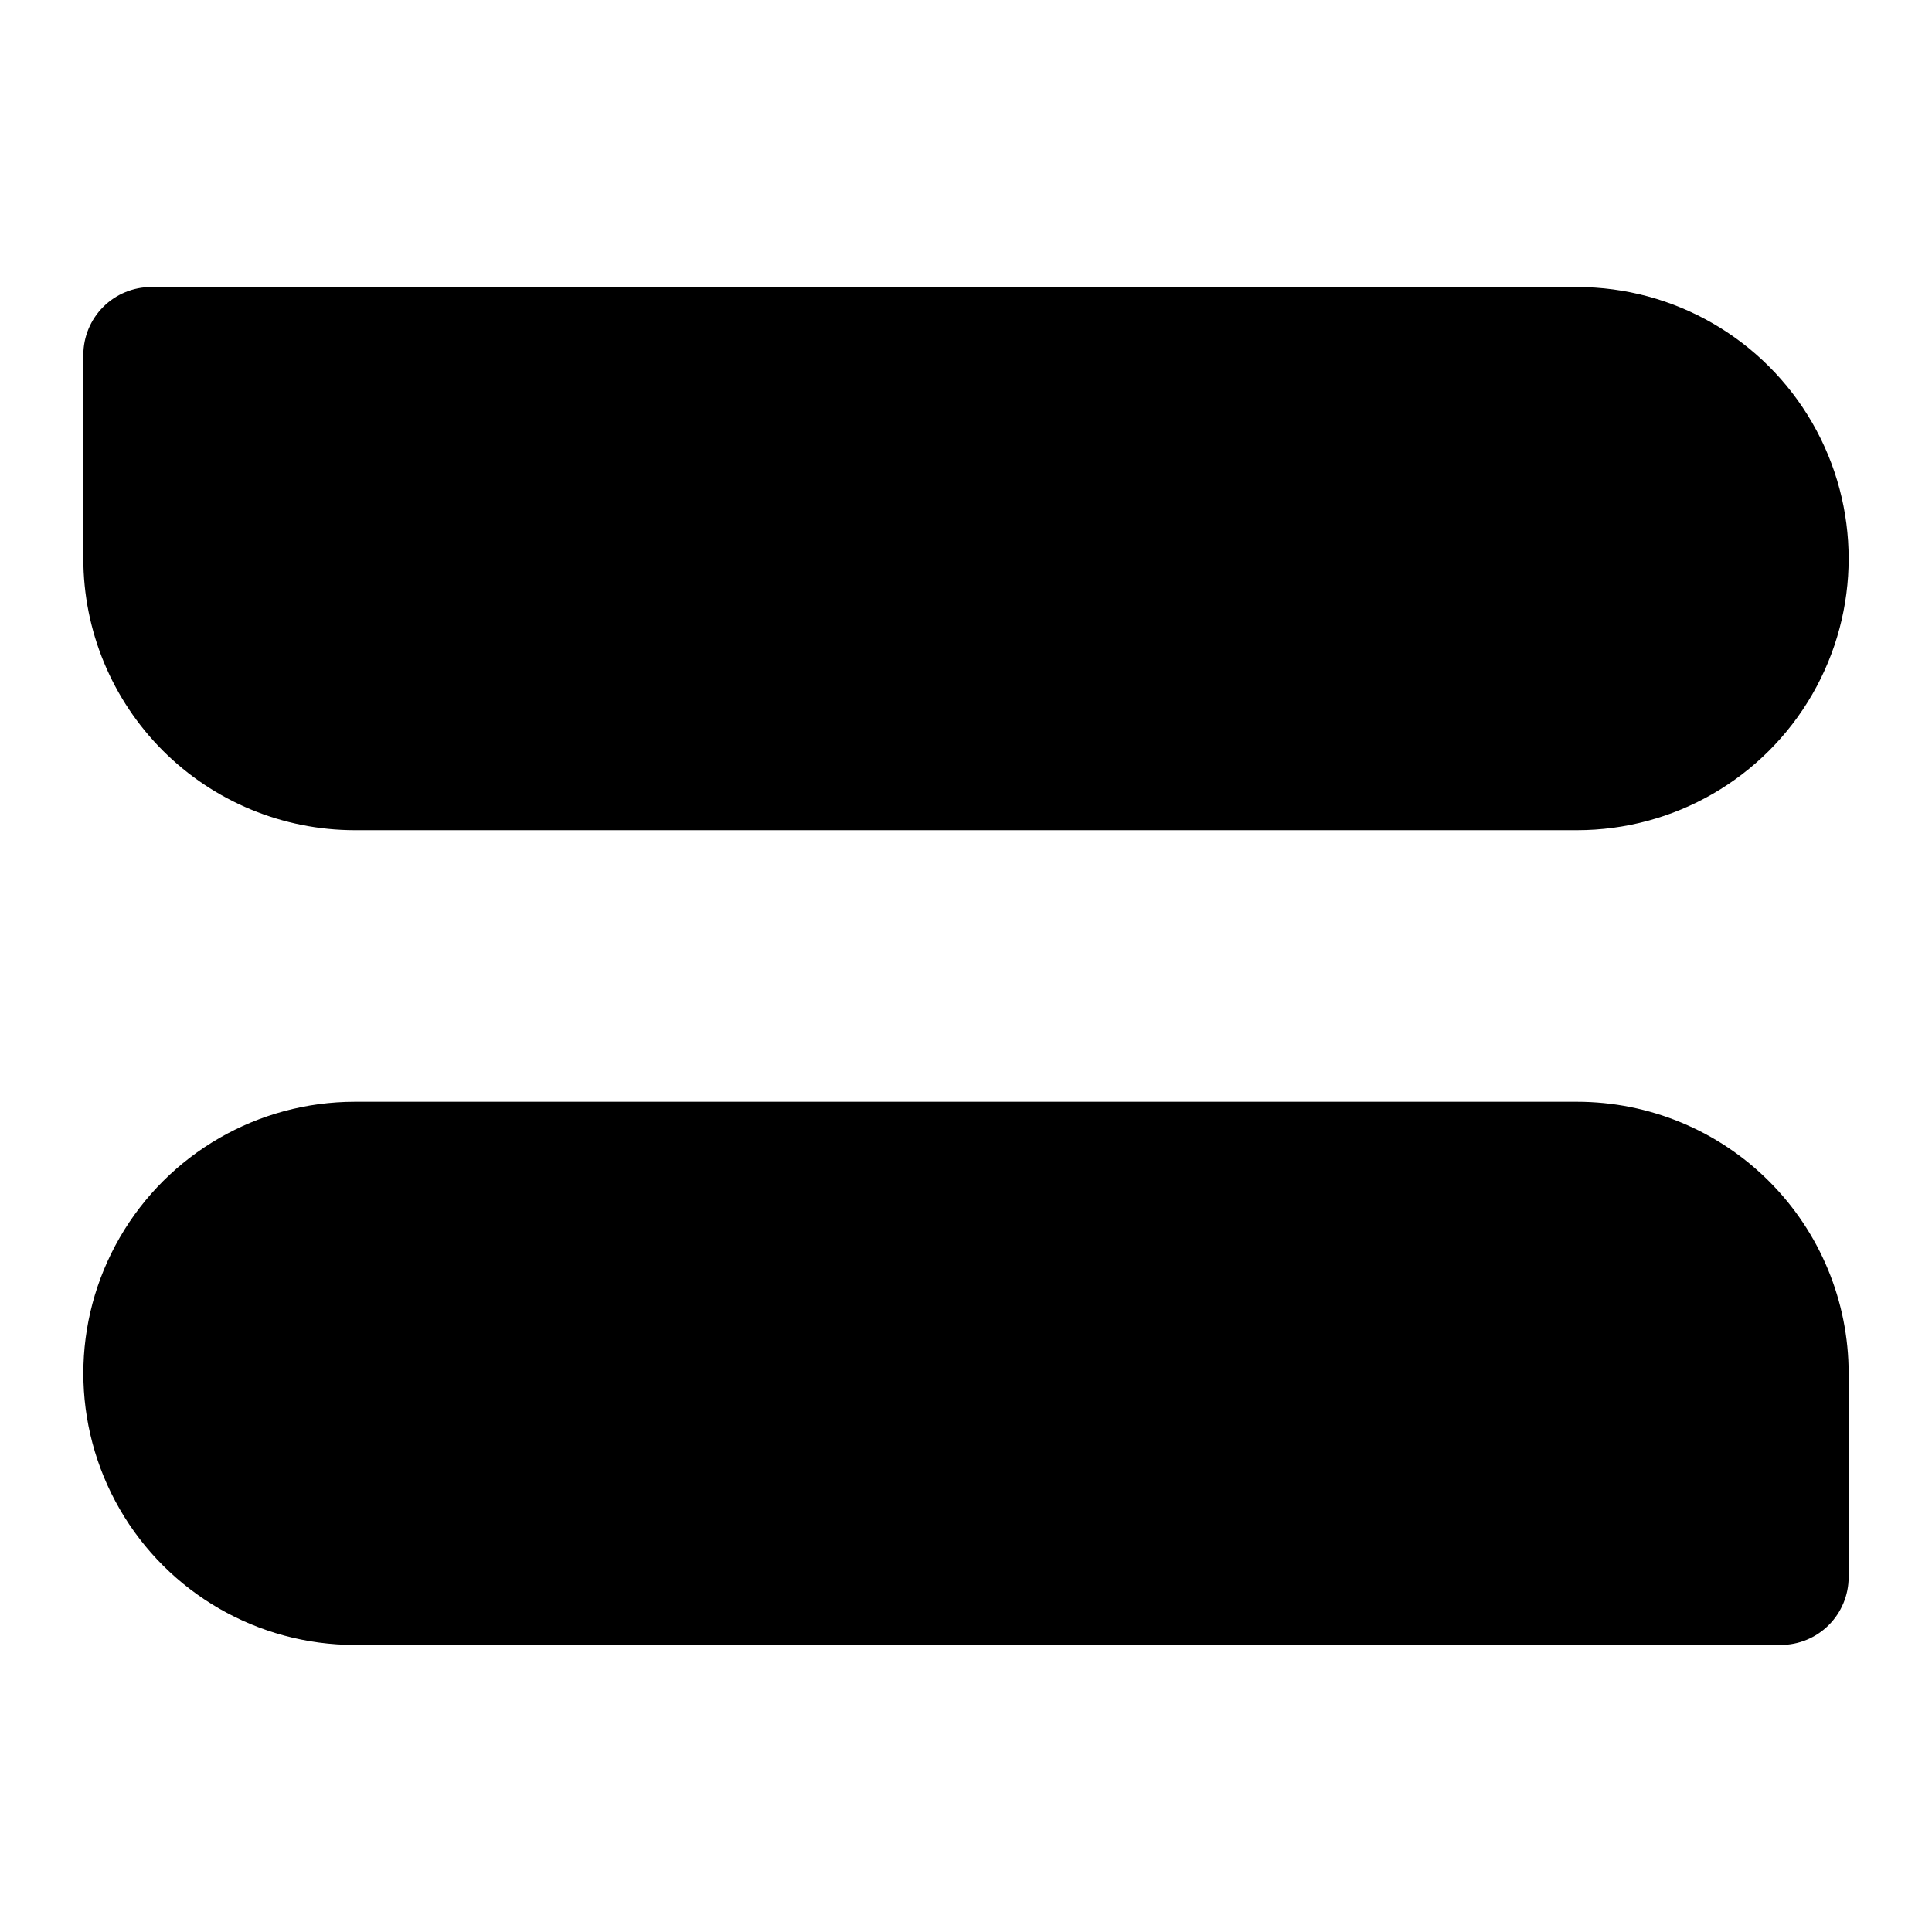
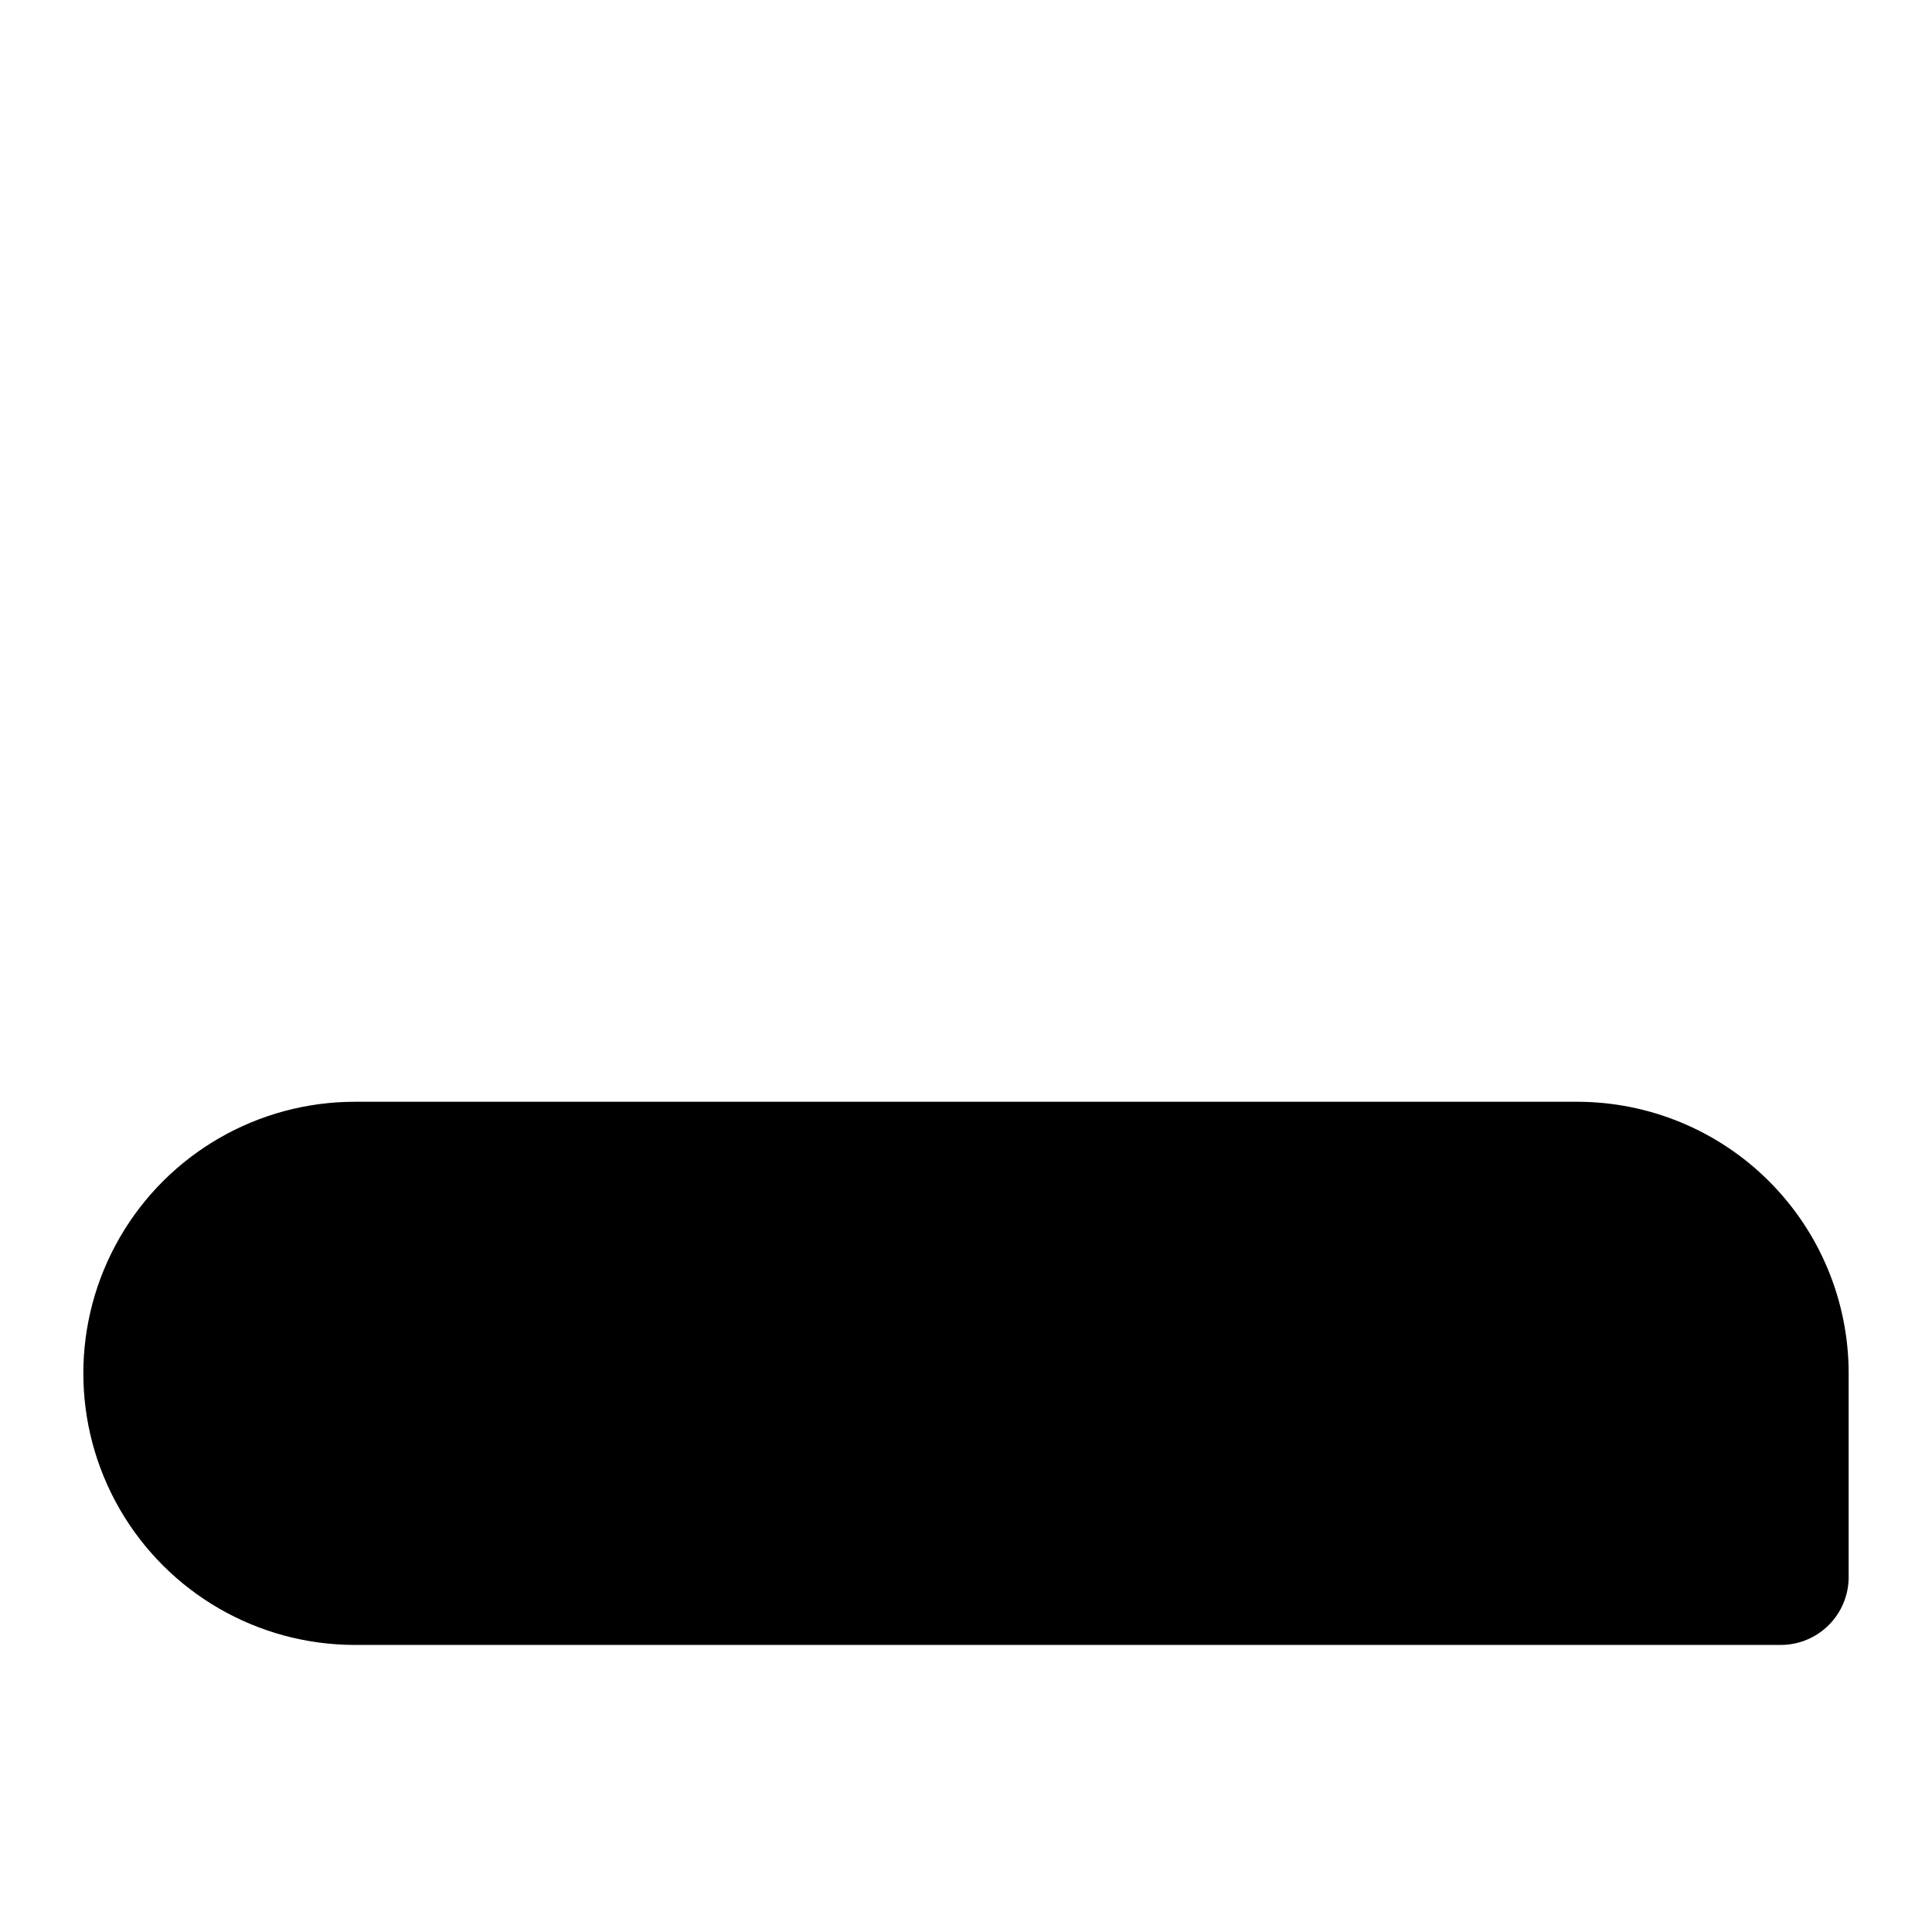
<svg xmlns="http://www.w3.org/2000/svg" fill="#000000" width="800px" height="800px" version="1.1" viewBox="144 144 512 512">
  <g>
-     <path d="m238.06 364.01h323.88c25.715 0 49.473-13.719 62.328-35.984 12.859-22.27 12.859-49.707 0-71.973-12.855-22.27-36.613-35.988-62.328-35.988h-377.86c-4.773 0-9.352 1.895-12.727 5.269-3.371 3.375-5.269 7.953-5.269 12.723v53.98c0 19.09 7.582 37.395 21.082 50.895 13.496 13.496 31.805 21.078 50.891 21.078z" />
    <path d="m561.94 435.98h-323.88c-25.711 0-49.473 13.719-62.328 35.988-12.859 22.266-12.859 49.703 0 71.973 12.855 22.266 36.617 35.984 62.328 35.984h377.86c4.769 0 9.348-1.895 12.723-5.269s5.269-7.949 5.269-12.723v-53.98c0-19.086-7.582-37.395-21.082-50.891-13.496-13.5-31.801-21.082-50.891-21.082z" />
  </g>
</svg>